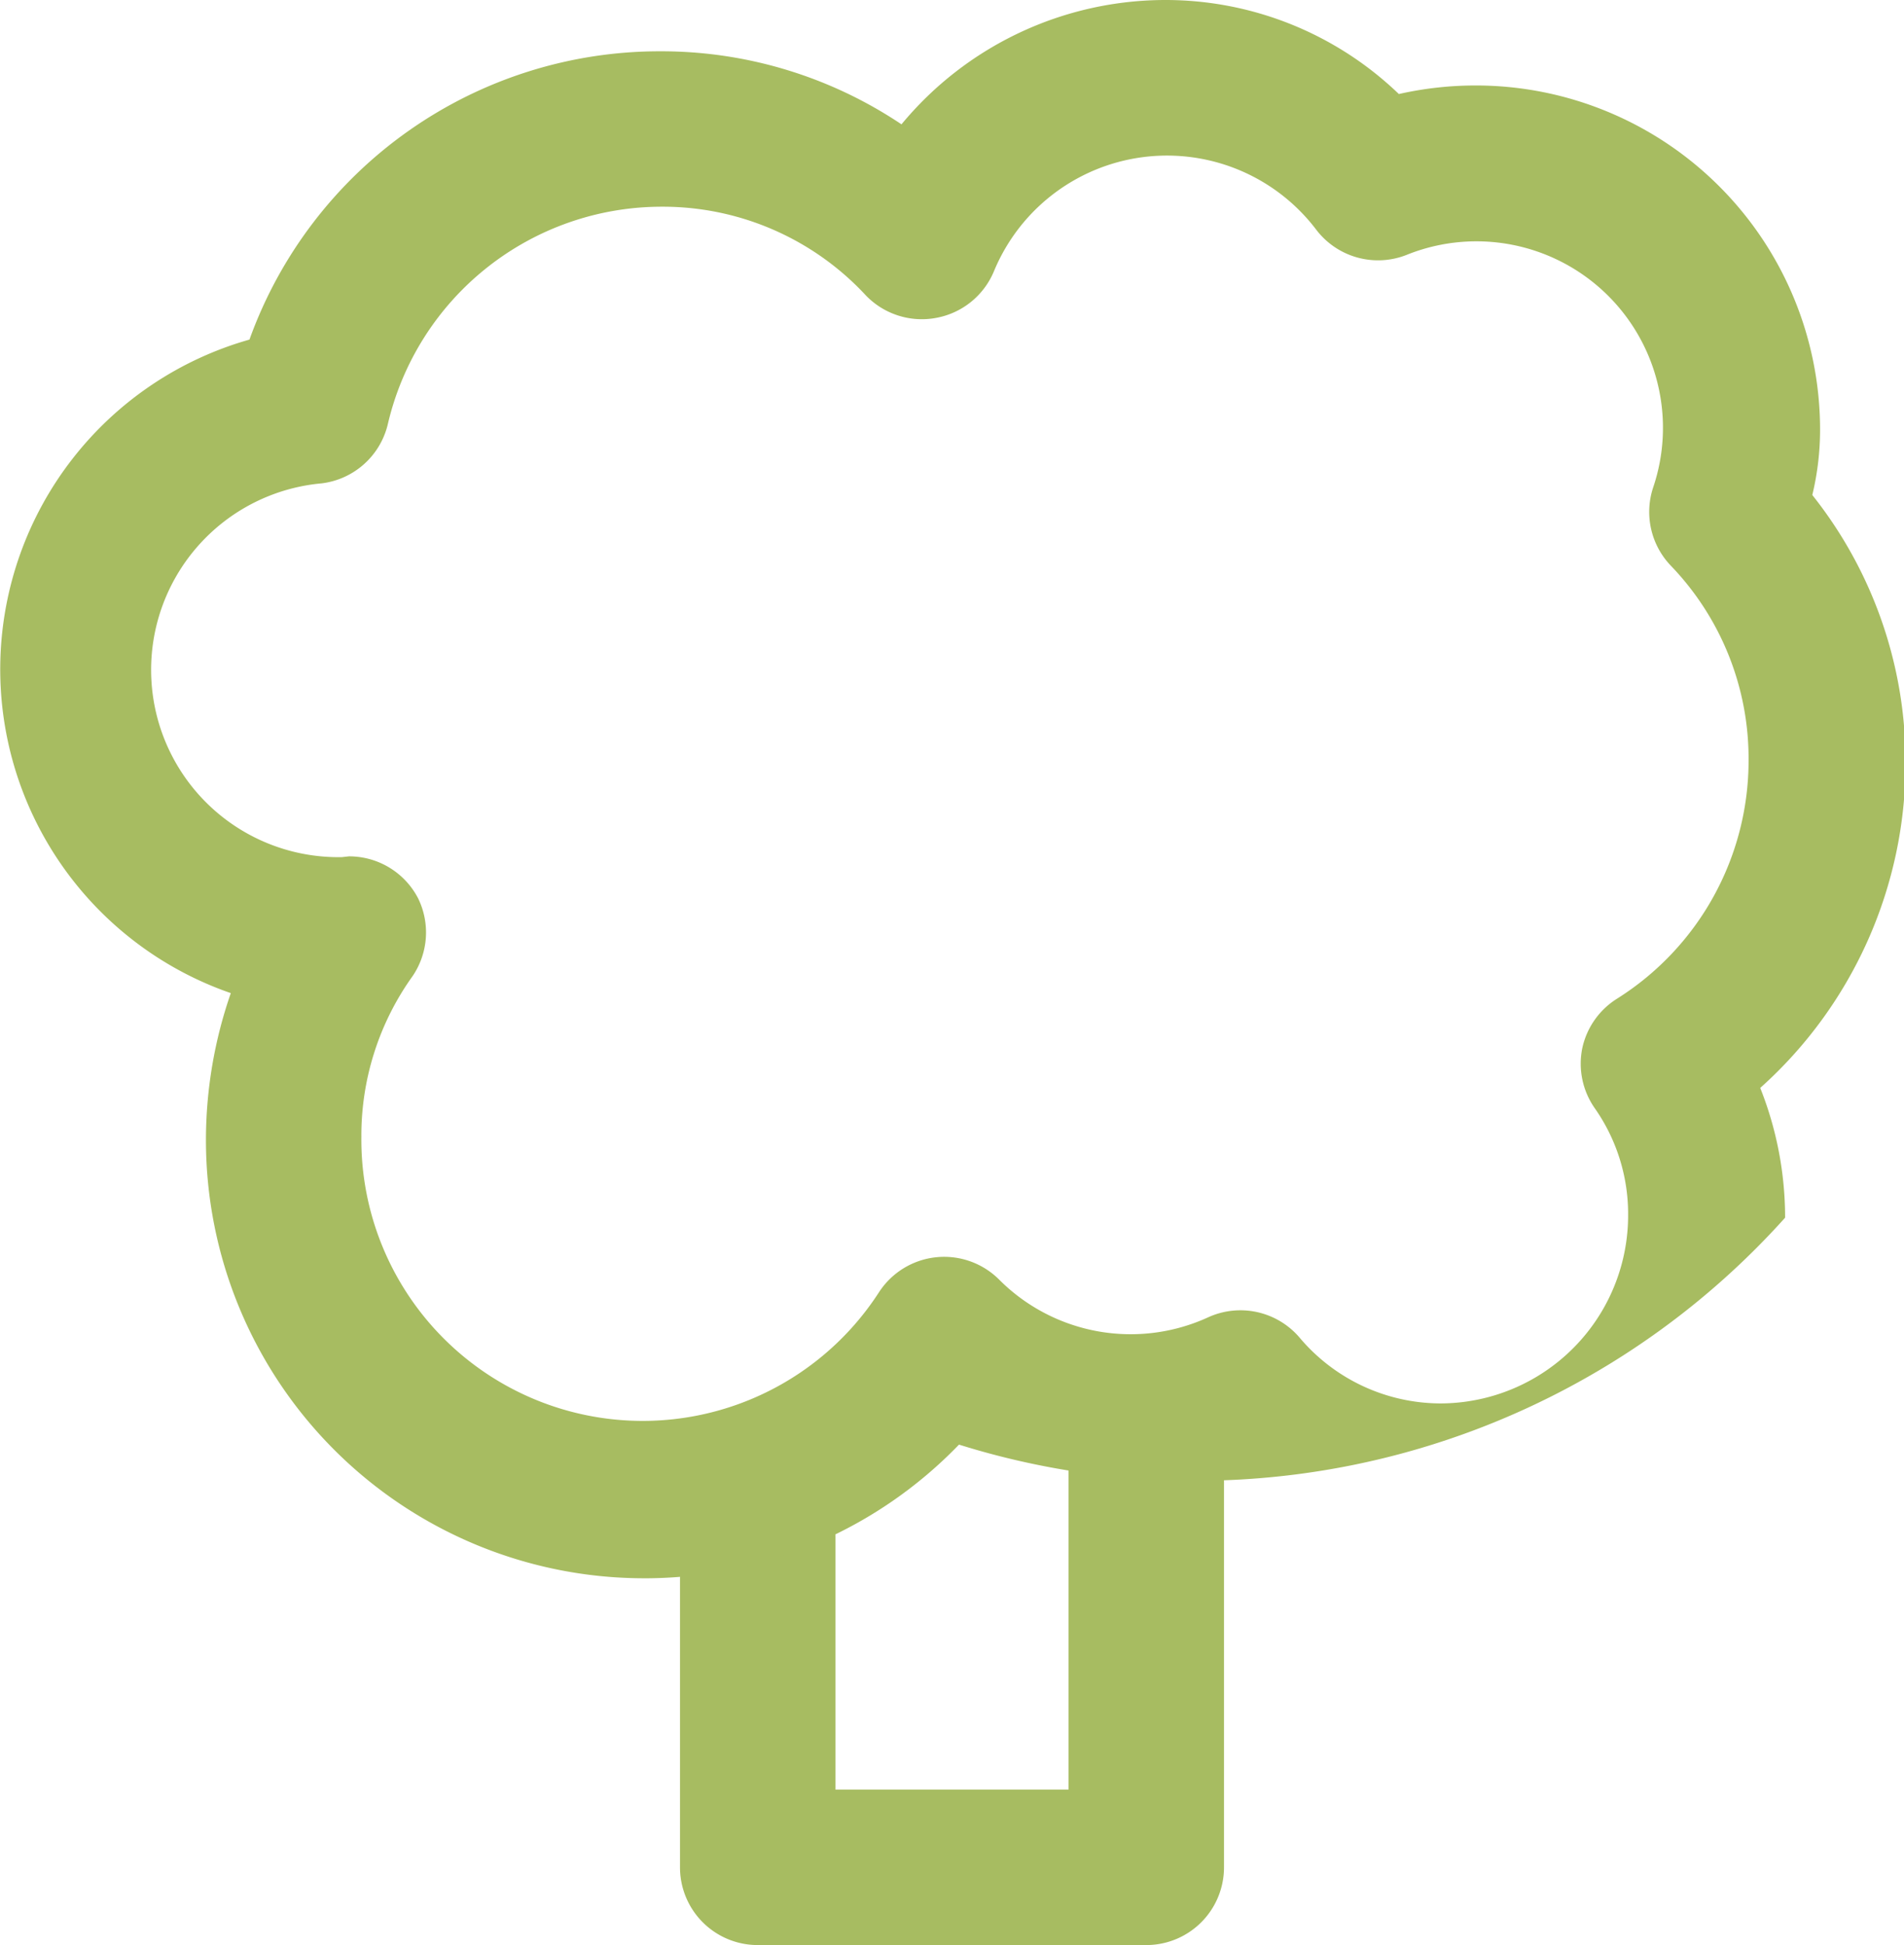
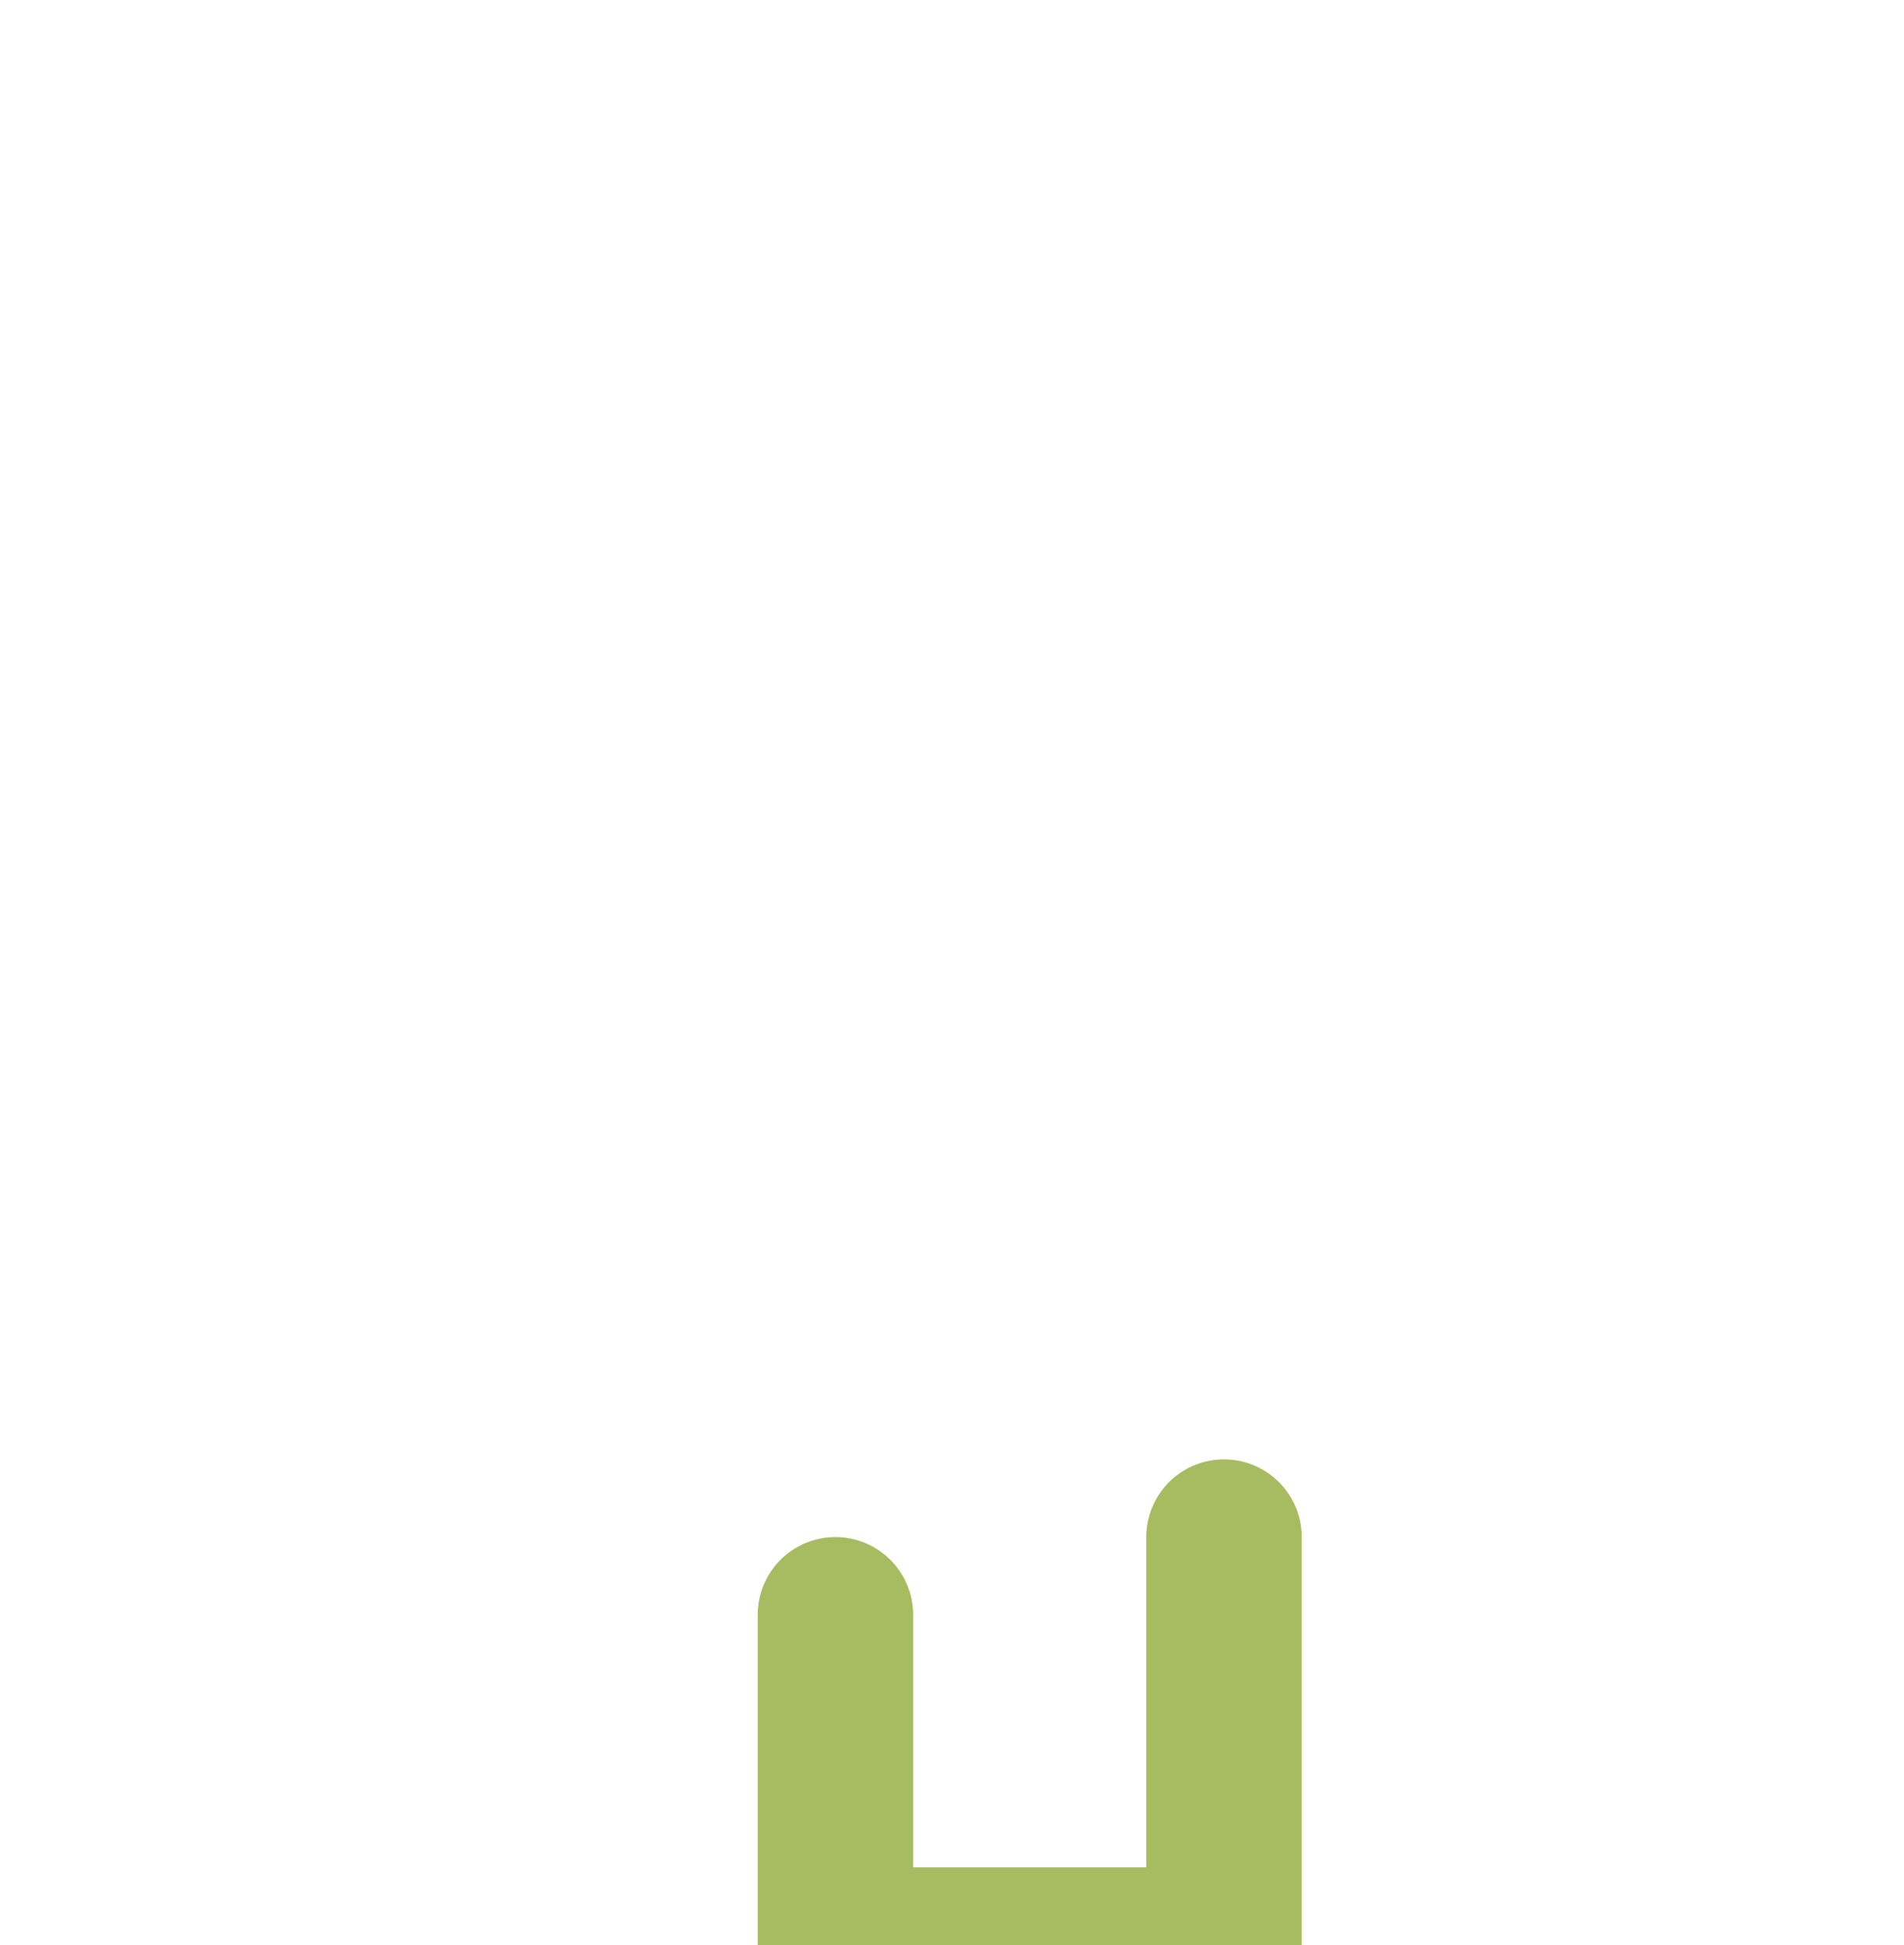
<svg xmlns="http://www.w3.org/2000/svg" id="Layer_3" data-name="Layer 3" viewBox="0 0 24.5 25.03">
  <defs>
    <style>.cls-1{fill:#a7bc61;}</style>
  </defs>
-   <path class="cls-1" d="M727.05,1767.85h-5a1,1,0,0,1-1-1v-4.25a1,1,0,0,1,2,0v3.25h3v-4.25a1,1,0,0,1,2,0v5.25a1,1,0,0,1-1,1Z" transform="translate(-712.3 -1742.82)" />
-   <path class="cls-1" d="M720.58,1763.13a5.64,5.64,0,0,1-5.63-5.64,5.77,5.77,0,0,1,.32-1.89,4.41,4.41,0,0,1,.24-8.41,5.61,5.61,0,0,1,5.29-3.71,5.55,5.55,0,0,1,3.1.94,4.41,4.41,0,0,1,3.4-1.6,4.33,4.33,0,0,1,3,1.21,4.49,4.49,0,0,1,1-.11,4.43,4.43,0,0,1,4.42,4.42,3.58,3.58,0,0,1-.1.85,5.52,5.52,0,0,1,1.2,3.45,5.61,5.61,0,0,1-1.87,4.18,4.51,4.51,0,0,1,.32,1.67,10.19,10.19,0,0,1-10.63,2.92,5.62,5.62,0,0,1-4,1.72Zm-3.79-9.29a1,1,0,0,1,.89.54,1,1,0,0,1-.07,1,3.52,3.52,0,0,0-.66,2.07,3.62,3.62,0,0,0,6.66,2,1,1,0,0,1,1.55-.16,2.39,2.39,0,0,0,2.69.48,1,1,0,0,1,1.17.26,2.38,2.38,0,0,0,1.81.85,2.42,2.42,0,0,0,2.42-2.42,2.37,2.37,0,0,0-.43-1.38,1,1,0,0,1-.16-.77,1,1,0,0,1,.45-.64,3.62,3.62,0,0,0,1.69-3.06,3.58,3.58,0,0,0-1-2.51,1,1,0,0,1-.23-1,2.4,2.4,0,0,0-3.17-3,1,1,0,0,1-1.16-.32,2.41,2.41,0,0,0-4.15.53,1,1,0,0,1-.74.6,1,1,0,0,1-.91-.29,3.56,3.56,0,0,0-2.62-1.14,3.62,3.62,0,0,0-3.53,2.8,1,1,0,0,1-.85.76,2.41,2.41,0,0,0,.26,4.81Z" transform="translate(-712.3 -1742.82)" />
+   <path class="cls-1" d="M727.05,1767.85h-5v-4.25a1,1,0,0,1,2,0v3.25h3v-4.25a1,1,0,0,1,2,0v5.25a1,1,0,0,1-1,1Z" transform="translate(-712.3 -1742.82)" />
</svg>